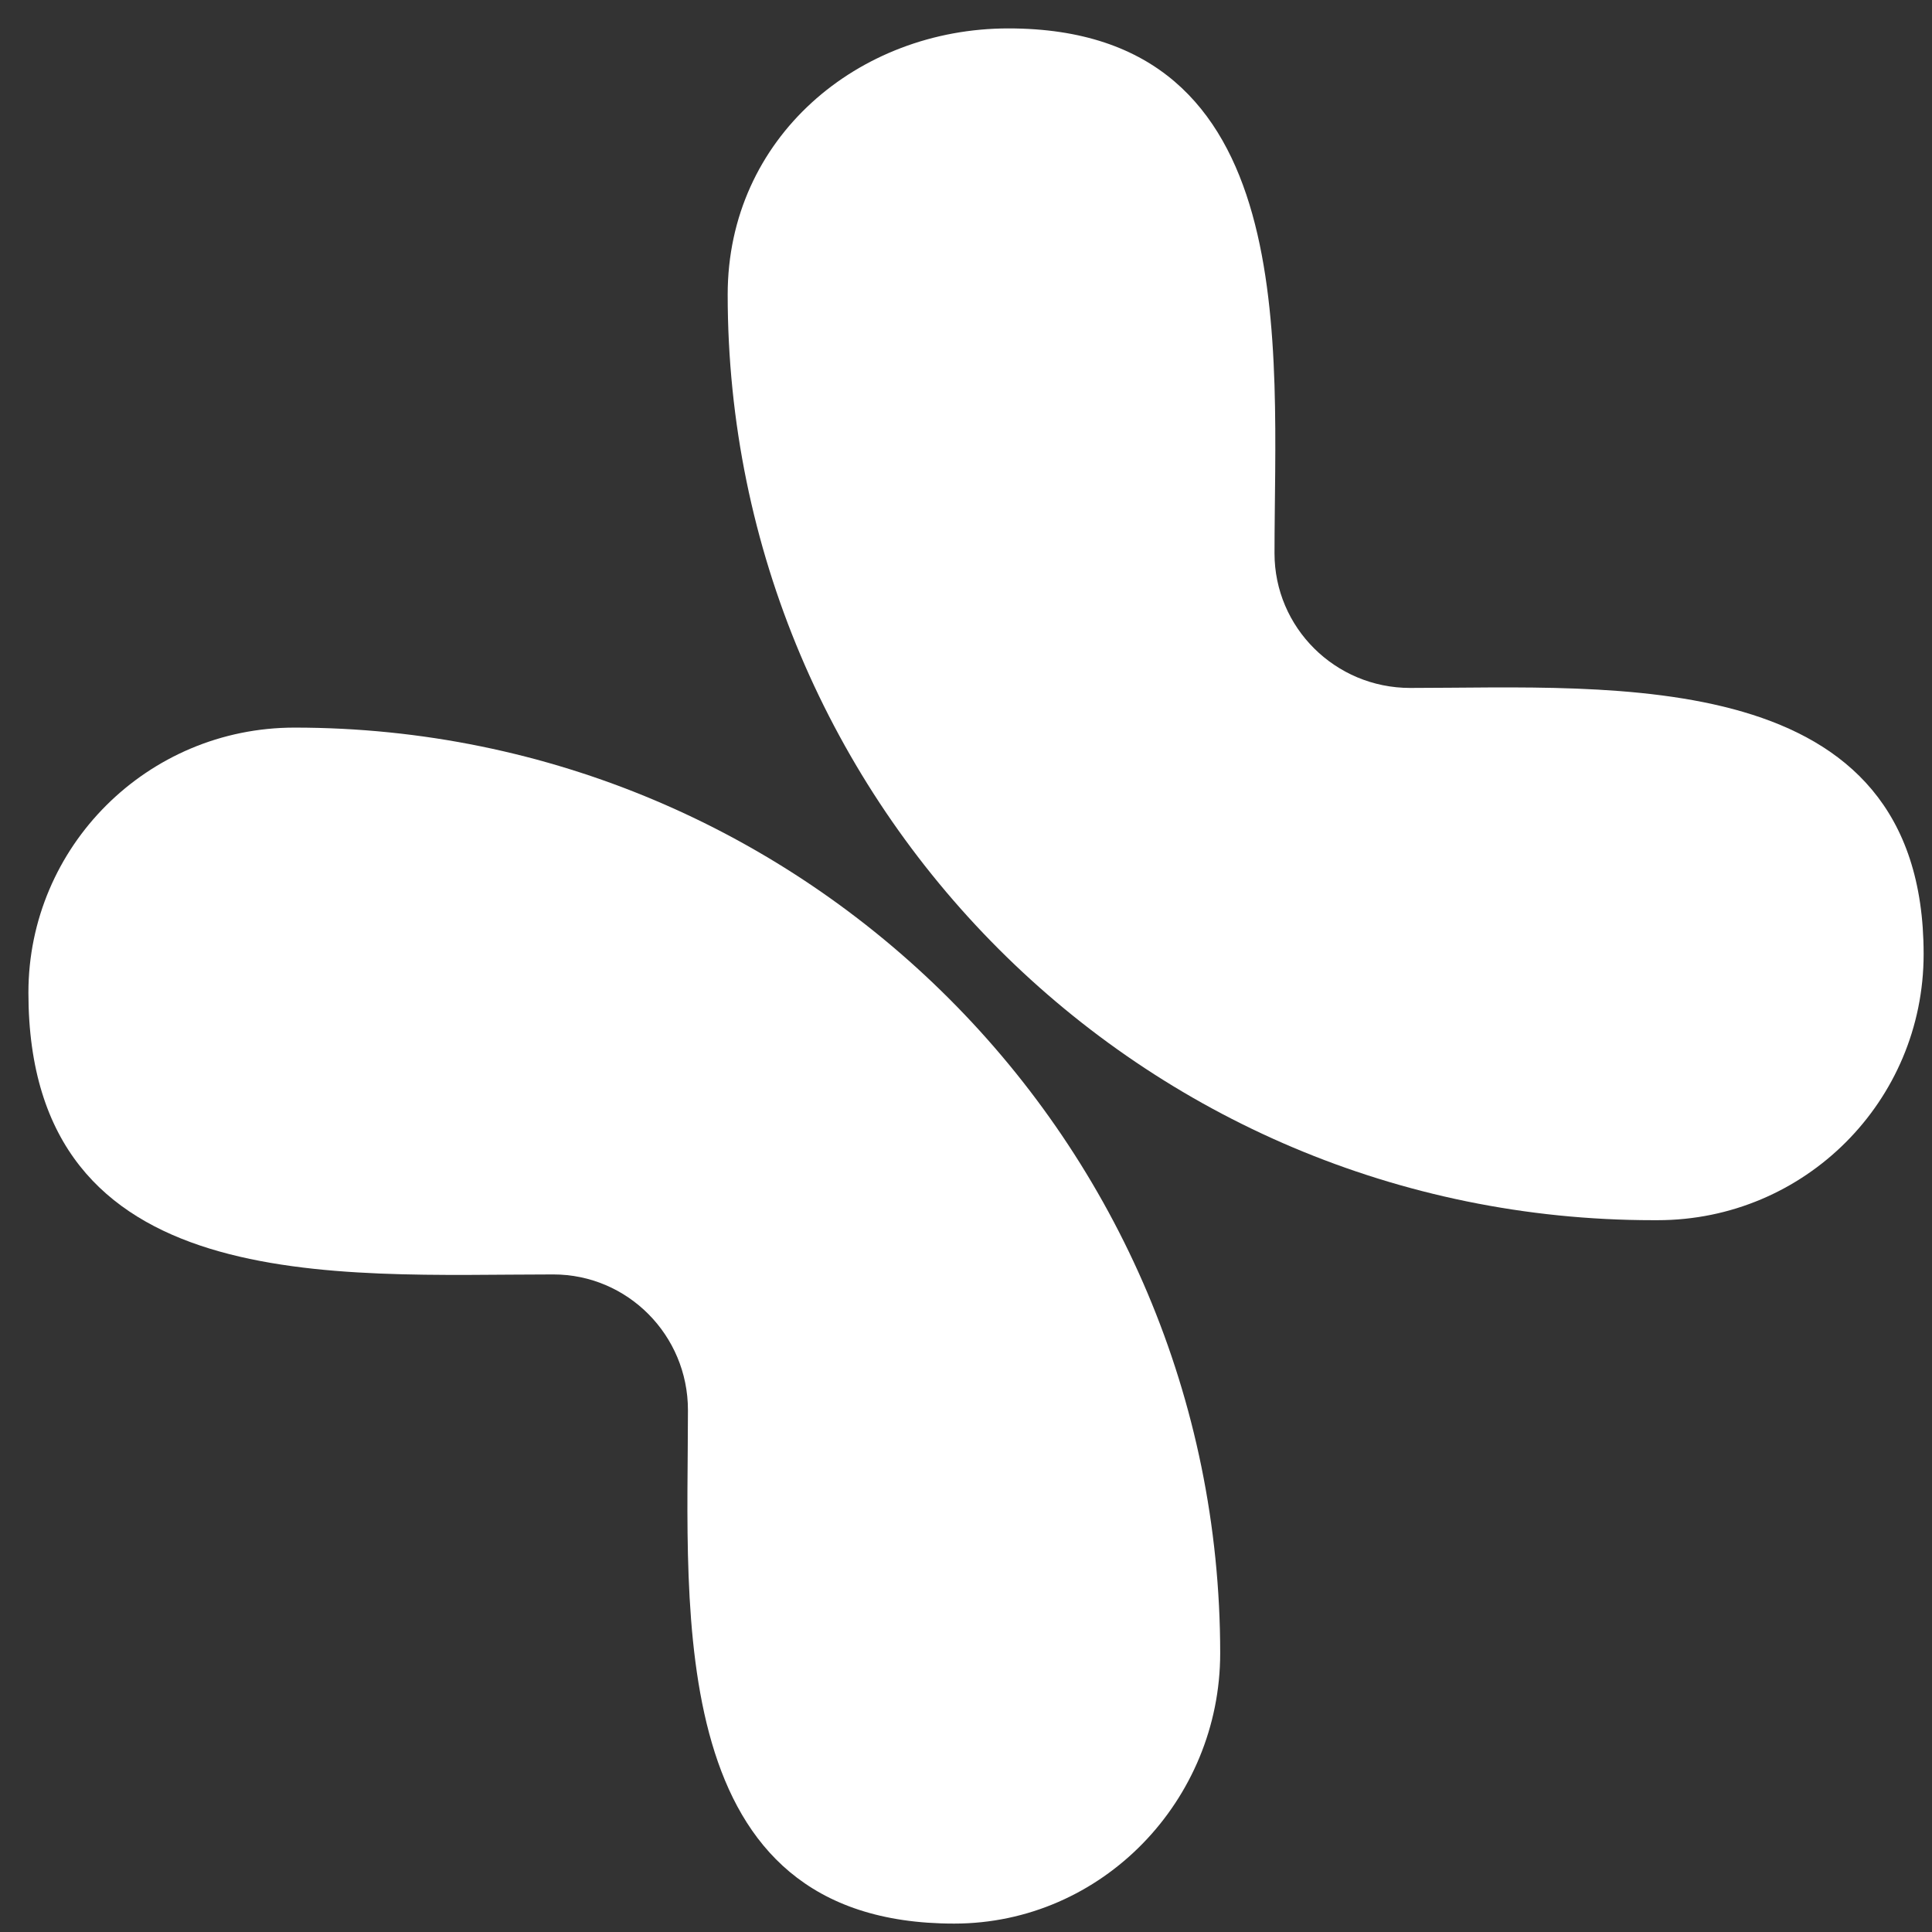
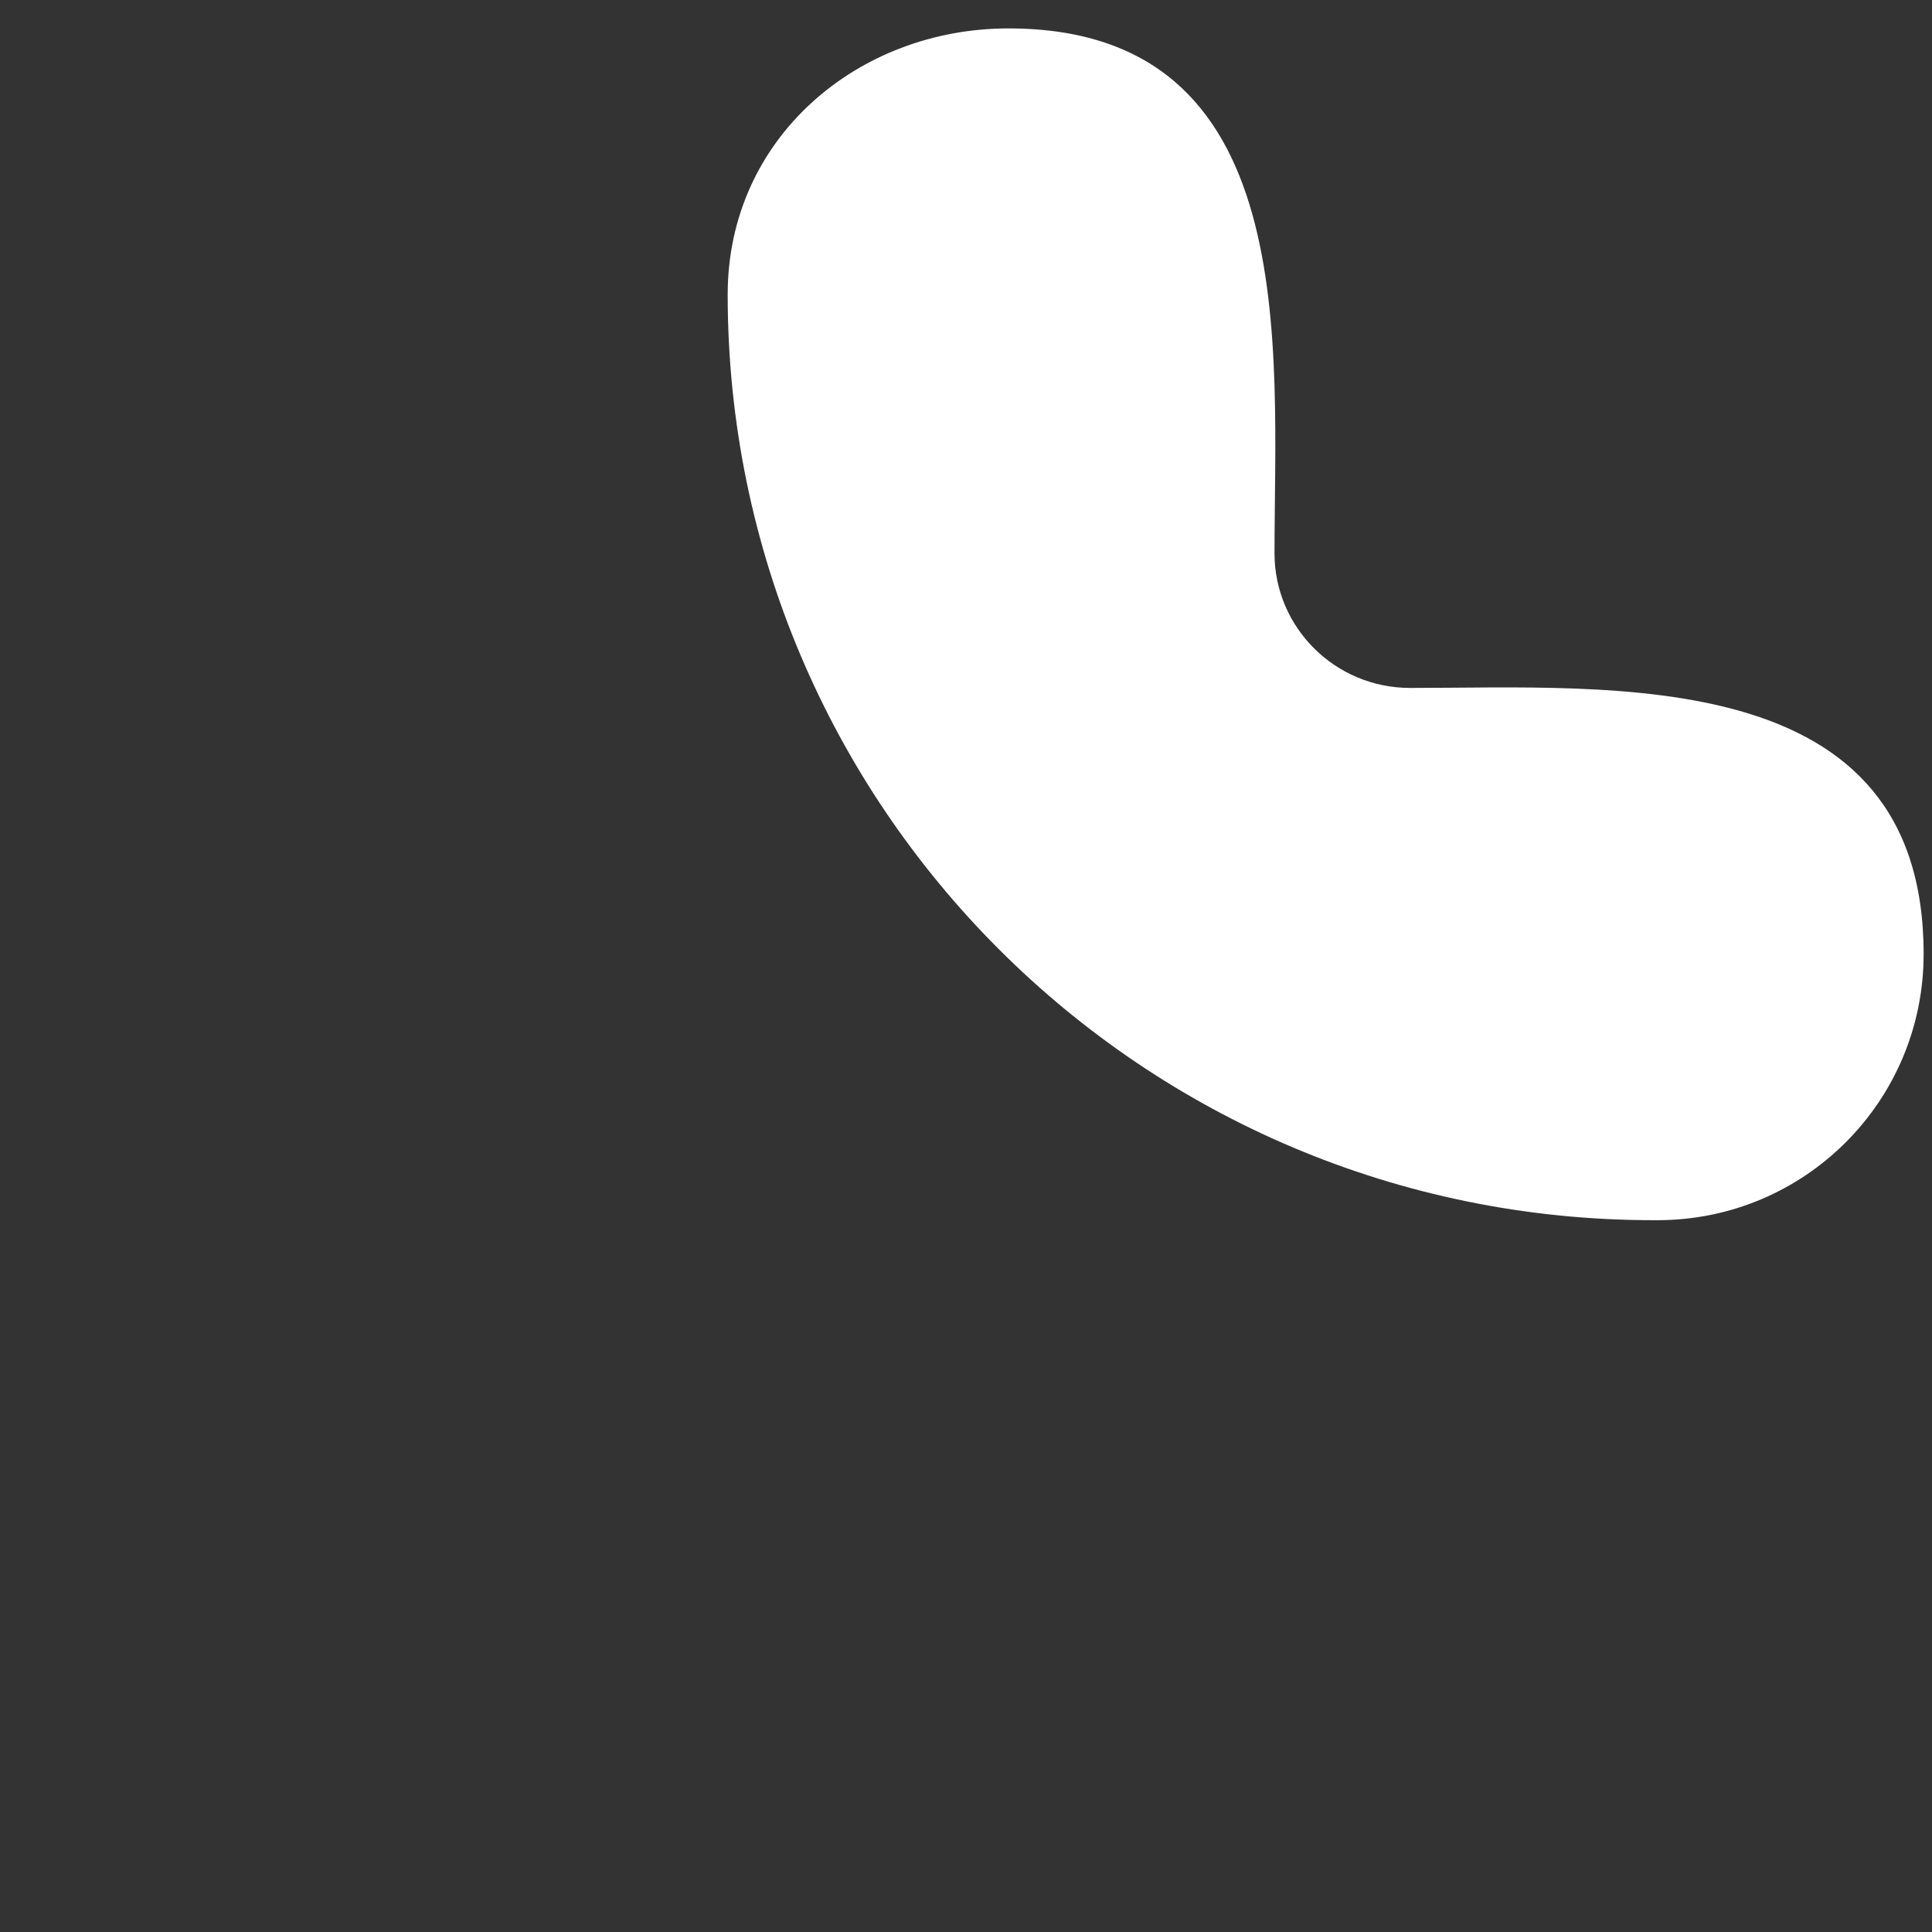
<svg xmlns="http://www.w3.org/2000/svg" width="51" height="51" viewBox="0 0 51 51" fill="none">
  <rect x="0" y="0" width="51" height="51" fill="#333333" stroke="none" />
-   <path d="M14.607 33.642C8.883 33.642 0.75 34.301 0.75 26.204C0.75 22.348 3.89 19.207 7.775 19.207C21.273 19.207 32.21 30.144 32.21 43.642C32.21 47.515 29.104 50.778 25.185 50.778C17.503 50.778 18.16 42.585 18.16 37.224C18.16 35.24 16.563 33.642 14.607 33.642Z" fill="white" />
  <path d="M33.644 14.607C33.644 9.198 34.421 0.75 26.619 0.75C22.651 0.75 19.209 3.637 19.209 7.775C19.209 21.273 30.146 32.21 43.644 32.21H43.754C47.639 32.21 50.779 29.07 50.779 25.185C50.779 17.503 42.587 18.16 37.225 18.16C35.242 18.16 33.644 16.563 33.644 14.607Z" fill="white" />
</svg>